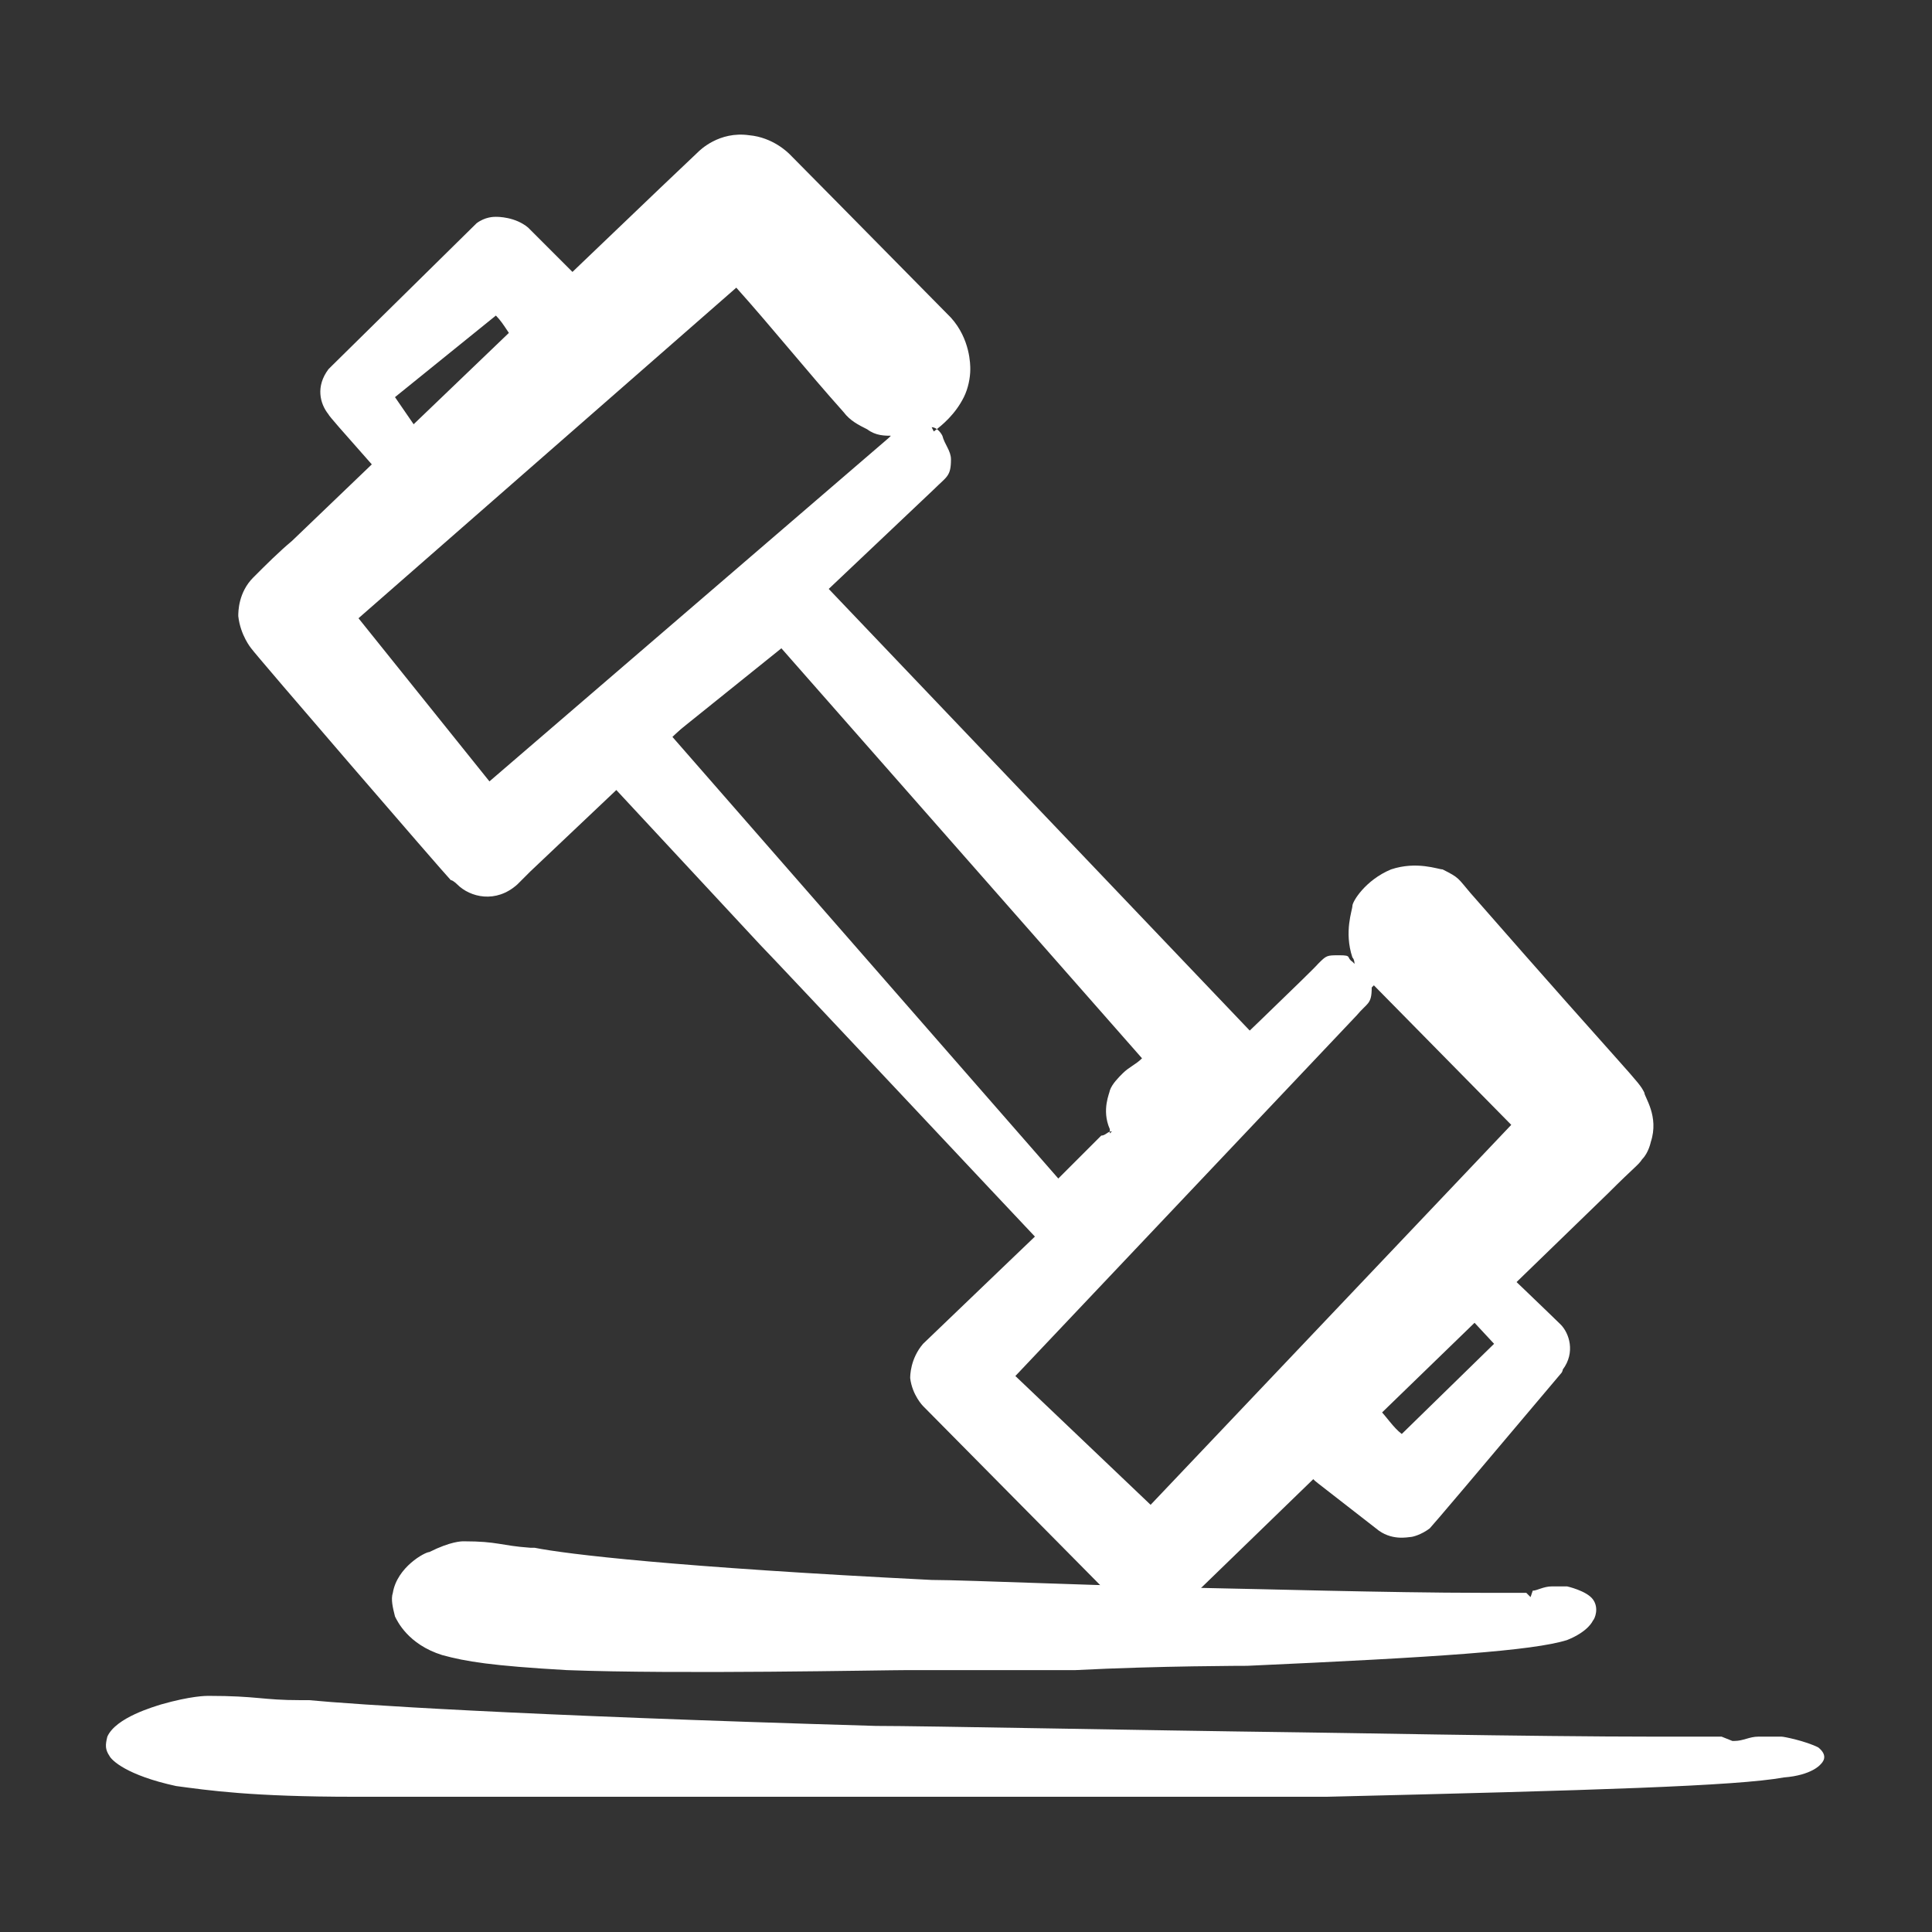
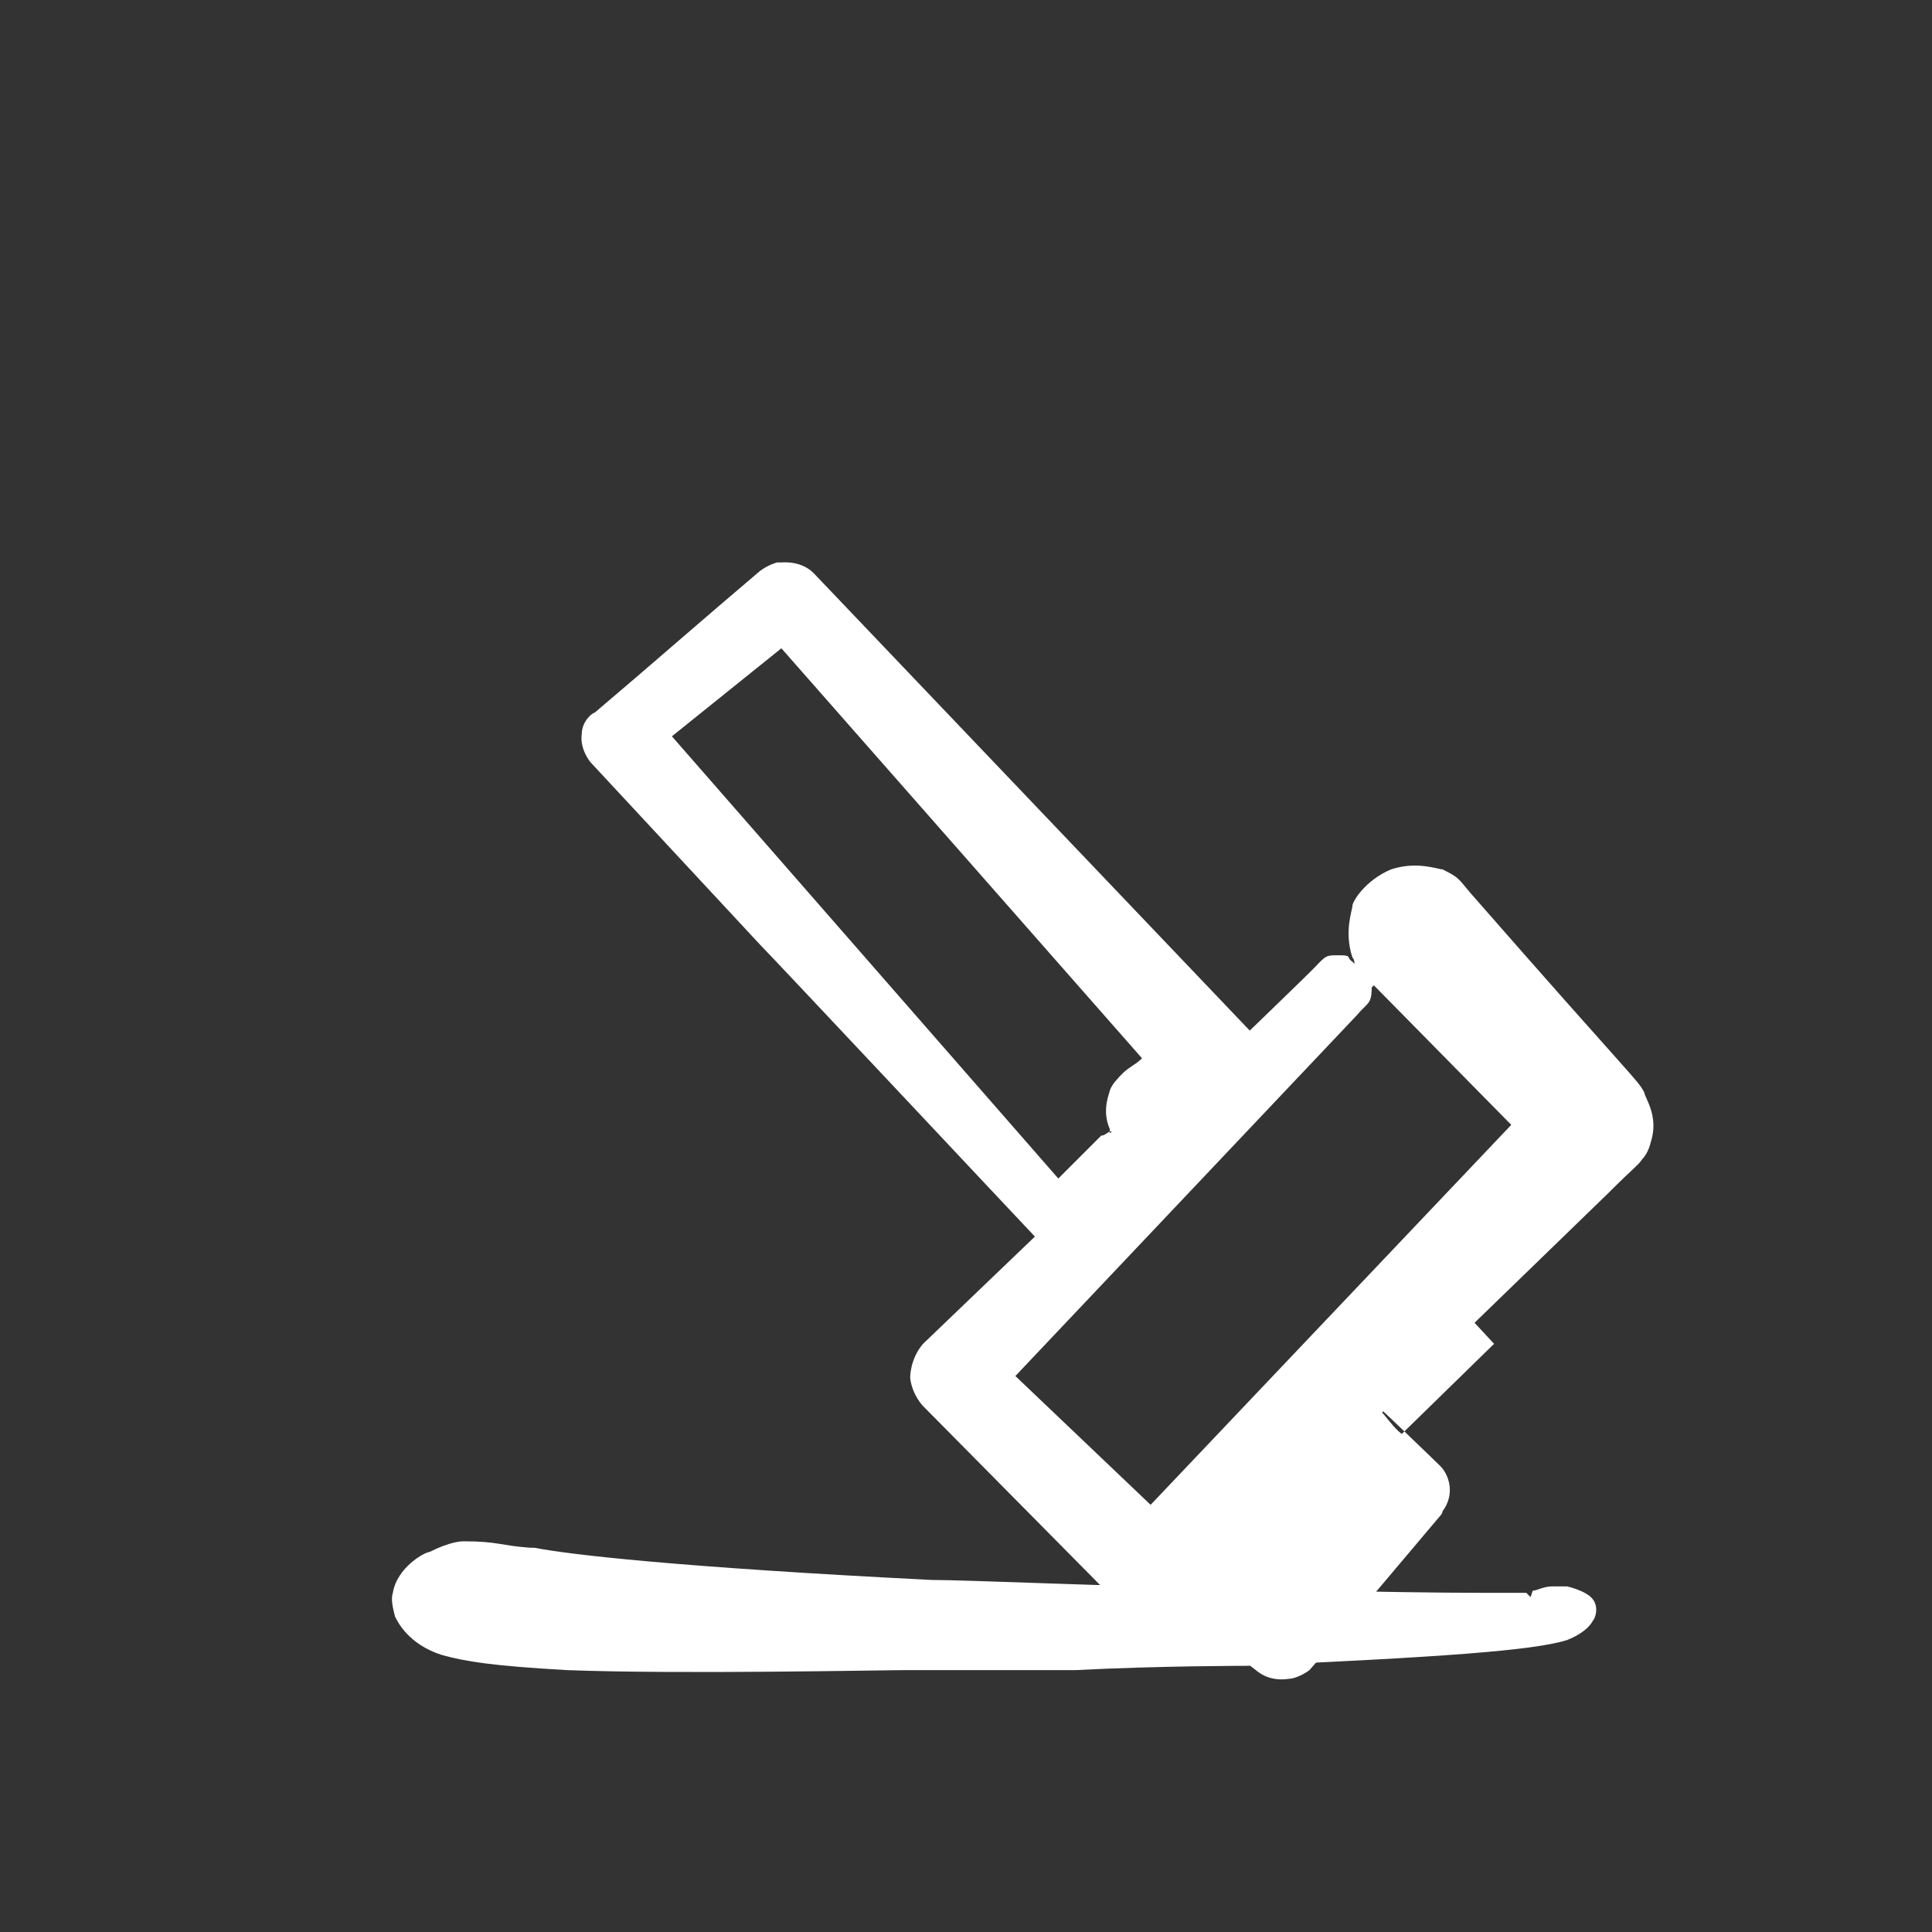
<svg xmlns="http://www.w3.org/2000/svg" id="Layer_1" viewBox="0 0 90 90">
  <rect x="0" y="0" width="90" height="90" fill="#333333" stroke="none" />
  <defs>
    <style>      .st0 {        fill: #fff;        fill-rule: evenodd;      }    </style>
  </defs>
  <g>
    <path class="st0" d="M70.8,74.2h0ZM25.2,72h0ZM71.4,74.1c.2,0,.5-.2.9-.2h.7s.9.2,1.2.6.1.9,0,1c0,0-.2.5-1.2.9-1.6.5-6,.8-14.9,1.2,0,0-4.1,0-8,.2h-7.8c-1.2,0-10.7.2-15.9,0-3.5-.2-4.7-.4-5.8-.7-1.6-.5-2.1-1.6-2.2-1.8-.1-.4-.2-.8-.1-1.1.2-1.2,1.5-1.9,1.7-1.9,1-.5,1.5-.5,1.6-.5,1.6,0,1.7.2,3.1.3h0c0,0,.1,0,.2,0h0c1.5.3,6.5.9,18.5,1.5,1.6,0,8.4.3,13.9.4.5,0,7.5.2,11.7.2,1.1,0,1.6,0,2.1,0h0l.2.2Z" />
-     <path class="st0" d="M79.9,81.3h0ZM14.7,79.5h0ZM80.8,81.1c.4,0,.7-.2,1.1-.2h1.1c.1,0,1.1.2,1.7.5.5.4.2.7.1.8,0,0-.4.5-1.7.6-2.2.4-8.8.6-21.3.9,0,0-5.8,0-11.5,0h-11.1c-1.7,0-15.4,0-22.7,0-4.8,0-6.8-.3-8.3-.5-2.3-.5-3-1.2-3.1-1.4-.2-.3-.2-.5-.1-.9.4-.9,2.2-1.4,2.5-1.5,1.4-.4,2.1-.4,2.2-.4,2.3,0,2.5.2,4.3.2h.4c2.1.2,9.4.7,26.4,1.2,2.3,0,12,.2,19.8.3.7,0,10.7.2,16.6.2h3l.5.2Z" />
  </g>
  <g>
-     <path class="st0" d="M41.6,20.3c-.4,0-.8,0-1.2-.3-.4-.2-.8-.4-1.1-.8-1.7-1.9-3.3-3.9-5-5.8l-17.6,15.4,6.1,7.6,18.6-16s0,0,.1-.1ZM43.4,19.9c.2,0,.4.2.5.4.1.4.4.7.4,1.1,0,.8-.2.8-.8,1.4l-18.8,17.8c-.2.2-.4.4-.6.6-1,.9-2.2.6-2.8,0,0,0-.2-.2-.3-.2-.3-.3-9.1-10.5-9.3-10.8,0,0-.5-.6-.6-1.5,0-.2,0-1.1.7-1.8.6-.6,1.2-1.2,1.8-1.7Q31,8.5,32.5,7.1c.1-.1,1-1,2.4-.8,1.1.1,1.8.8,1.9.9q.6.6,7.5,7.6c.9,1,.9,2.2.9,2.4,0,.4-.1.9-.3,1.3-.4.8-1,1.3-1.4,1.6Z" />
-     <path class="st0" d="M24.3,16.2c0,0-.1-.1-.2-.2-.4-.4-.6-.9-1-1.3l-4.7,3.8,1.1,1.6,4.7-3.8ZM26.9,16.2c0,.3-.1.3-.4.6q-3.1,3-6.2,6.1c-.6.6-1.5.4-1.9,0,0-.1-3.1-3.5-3.1-3.6-.4-.5-.6-1.3,0-2.1,0,0,.1-.1.2-.2q6.5-6.4,6.7-6.6c.4-.3.8-.3.9-.3.1,0,.9,0,1.5.5.8.8,1.6,1.6,2.4,2.4.7.7.7,1.5.7,1.6,0,.3,0,.5-.2.8,0,0-.2.5-.6.8Z" />
-     <path class="st0" d="M64,65.5c0,0,.1,0,.2.1.4.4.7.9,1.1,1.2l4.3-4.2-1.3-1.4-4.3,4.2ZM61.3,65.7c0-.3.1-.3.4-.6q2.8-3.3,5.6-6.6c.6-.7,1.5-.5,1.9-.1.1,0,3.4,3.2,3.5,3.3.4.4.7,1.3.1,2.1,0,0,0,.1-.1.2q-5.9,7-6.1,7.2c-.4.3-.8.4-.9.4-.1,0-.9.2-1.6-.4-.9-.7-1.8-1.4-2.7-2.1-.8-.6-.8-1.4-.8-1.6,0-.3,0-.5.1-.8.1-.4.4-.7.6-.9Z" />
+     <path class="st0" d="M64,65.5c0,0,.1,0,.2.1.4.4.7.9,1.1,1.2l4.3-4.2-1.3-1.4-4.3,4.2ZM61.3,65.7c0-.3.1-.3.4-.6c.6-.7,1.5-.5,1.9-.1.1,0,3.4,3.2,3.5,3.3.4.4.7,1.3.1,2.1,0,0,0,.1-.1.2q-5.9,7-6.1,7.2c-.4.3-.8.4-.9.4-.1,0-.9.2-1.6-.4-.9-.7-1.8-1.4-2.7-2.1-.8-.6-.8-1.4-.8-1.6,0-.3,0-.5.1-.8.1-.4.4-.7.6-.9Z" />
    <path class="st0" d="M51.7,52.8c0,0,0-.1,0-.2-.4-.9,0-1.7,0-1.8.1-.3.4-.6.6-.8.3-.3.6-.4.9-.7l-16.8-19.1-5.1,4.1,18,20.6,2-2c.2,0,.3-.2.5-.2ZM53.2,54.1c0,.2-.2.3-.2.5,0,.1-.2.2-.3.4-.8.9-1.7,1.8-2.5,2.7-.6.6-1.4.5-1.9,0-.2-.2-12.3-13.1-12.9-13.7-2.6-2.8-5.3-5.7-7.9-8.5,0,0-.5-.6-.4-1.3,0-.6.5-1,.6-1,2.6-2.2,5.1-4.4,7.7-6.6.4-.3.8-.4.8-.4,0,0,.1,0,.2,0,.1,0,1-.1,1.6.6l20.4,21.4c.6.6.6,1.3.6,1.5,0,.2,0,1.1-.7,1.8q-.1.1-2.5,2.3c-.7.7-1.7.7-1.8.7-.3,0-.5,0-.8-.1Z" />
    <path class="st0" d="M63.9,46s0,0,0,0c0,.8-.2.7-.7,1.3l-15.9,16.8,6.3,6,16.8-17.7-6.4-6.5ZM63.1,44.9c0,0,0-.2-.1-.3-.4-1.2,0-2.2,0-2.4,0-.2.6-1.2,1.8-1.7,1.2-.4,2.2,0,2.4,0,.8.4.7.4,1.3,1.1,7.7,8.8,7.8,8.7,8.1,9.3,0,.2.7,1.1.3,2.3,0,0-.1.5-.4.8-.2.3-.3.3-1.6,1.6l-19.7,19.1c0,0-.4.4-1,.6-1.2.3-2-.5-2.1-.6,0,0-8.9-9-9.1-9.2,0,0-.5-.5-.6-1.3,0-.1,0-.9.6-1.6,2.9-2.8,18-17.2,18.4-17.7.4-.4.4-.4,1-.4s.3.1.6.3Z" />
  </g>
</svg>